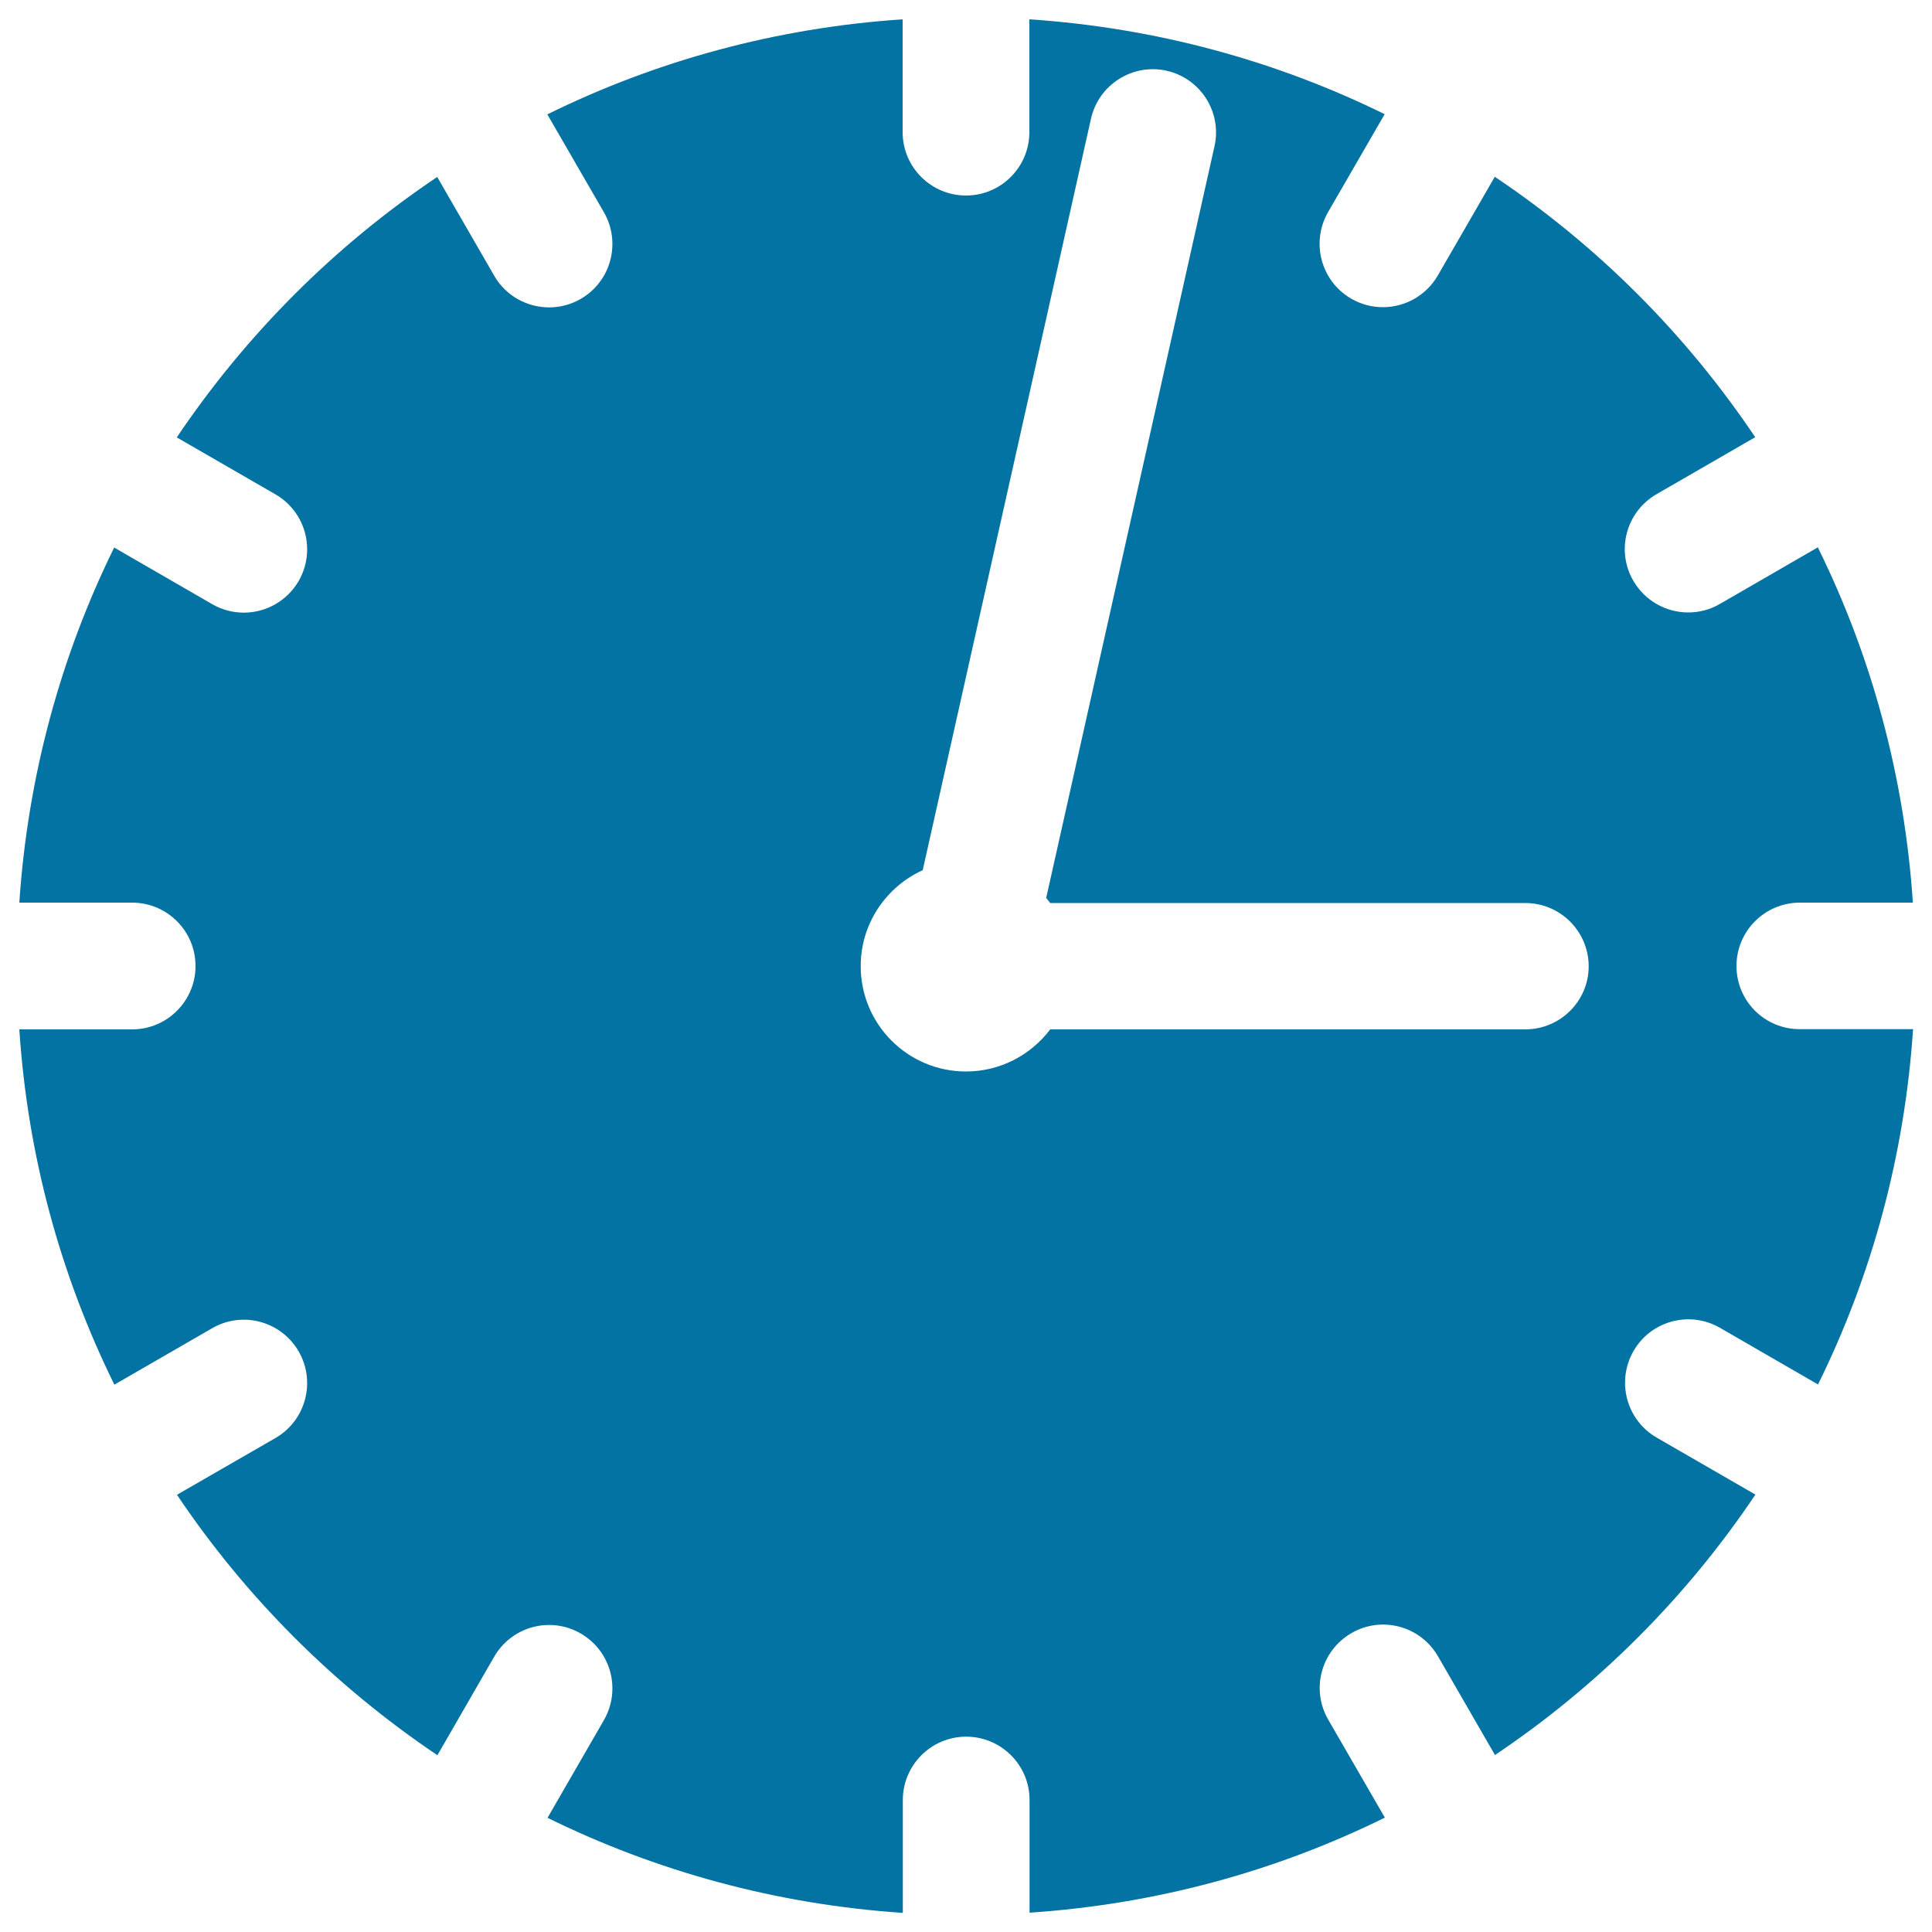
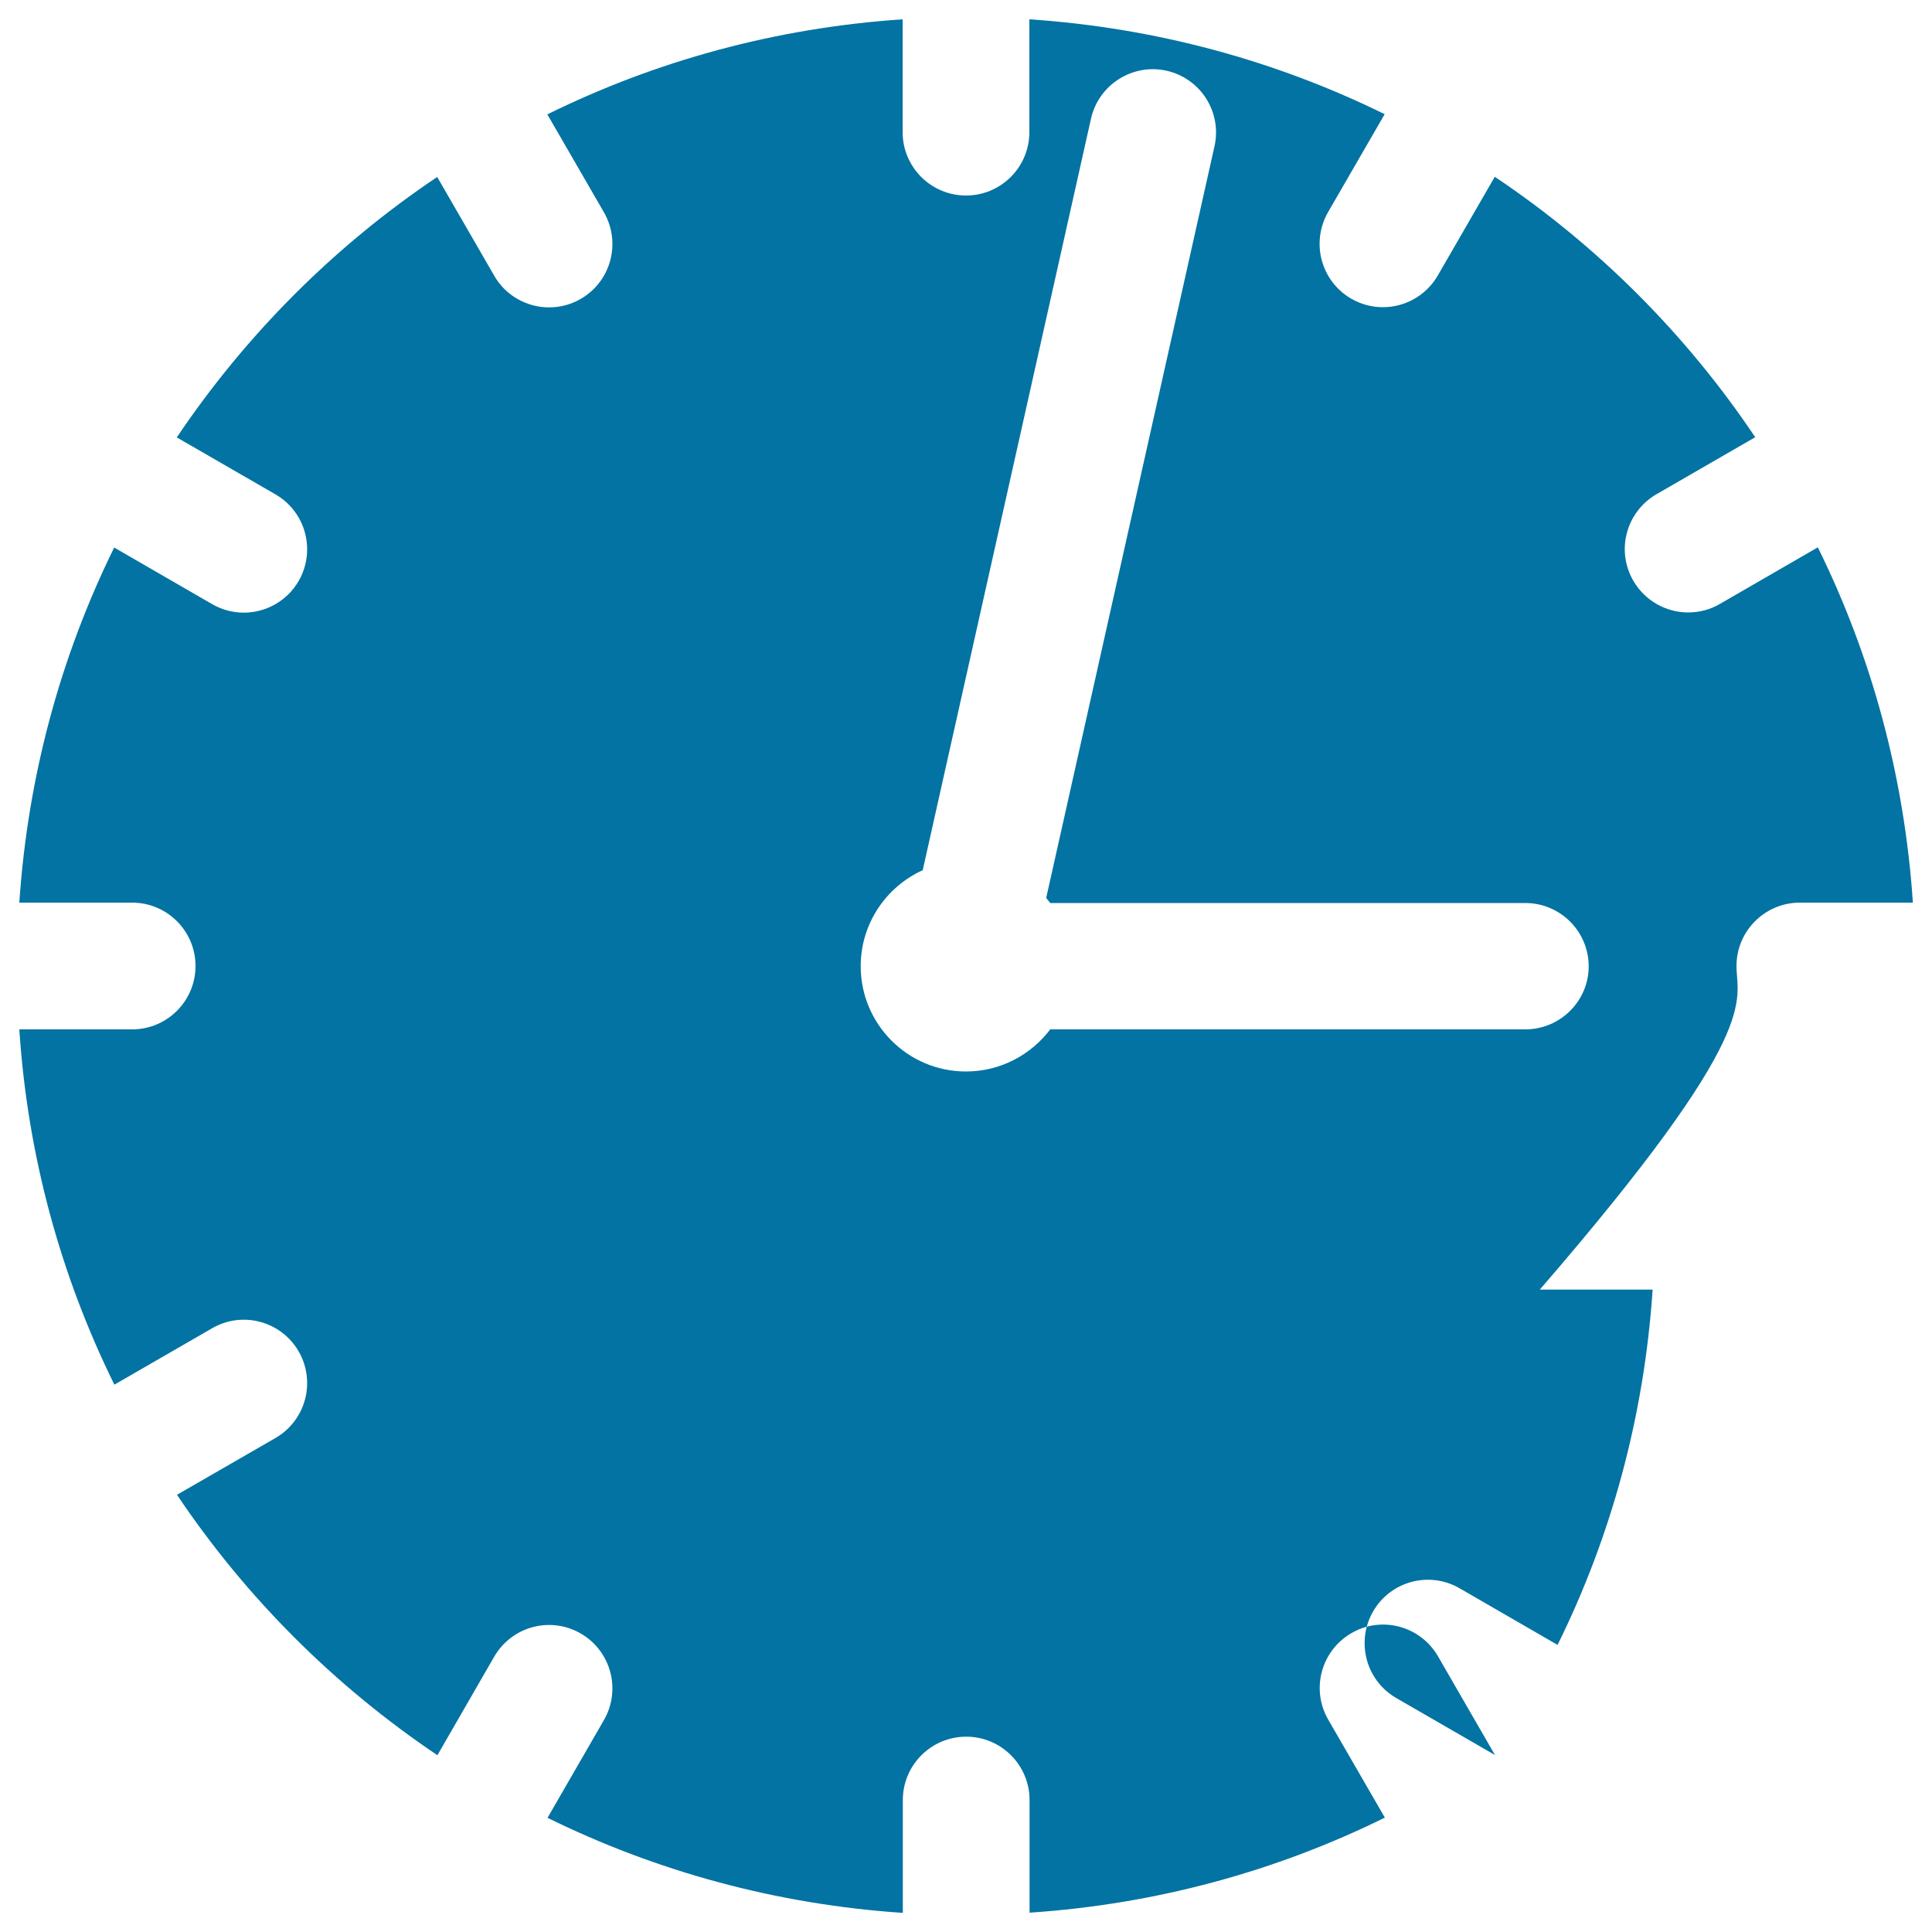
<svg xmlns="http://www.w3.org/2000/svg" viewBox="0 0 1000 1000" style="fill:#0273a2">
  <title>Time SVG icon</title>
-   <path id="XMLID_6_" d="M898.8,500c0-18.1,14.7-32.8,32.8-32.8l58.5,0c-4.4-65.7-21.5-127.8-49.2-183.9l-50.7,29.3c-5.1,3-10.8,4.4-16.4,4.4c-11.3,0-22.3-5.9-28.4-16.4c-9.1-15.7-3.7-35.7,12-44.8l51.1-29.5c-35.7-53.2-81.5-99.1-134.8-134.8l-29.5,51.1c-6.1,10.5-17.1,16.4-28.4,16.4c-5.6,0-11.2-1.4-16.4-4.4c-15.7-9.1-21-29.1-12-44.8l29.3-50.7C660.6,31.5,598.5,14.4,532.8,10v58.4c0,18.1-14.7,32.8-32.8,32.8c-18.1,0-32.8-14.7-32.8-32.8V10c-65.7,4.4-127.7,21.5-183.9,49.2l29.3,50.7c9,15.7,3.7,35.7-12,44.8c-5.2,3-10.8,4.4-16.4,4.4c-11.3,0-22.4-5.9-28.4-16.4l-29.5-51.1c-53.2,35.7-99,81.6-134.8,134.8l51.1,29.5c15.7,9.1,21,29.1,12,44.8c-6.1,10.5-17.1,16.4-28.4,16.4c-5.6,0-11.2-1.4-16.4-4.4l-50.7-29.3C31.5,339.5,14.4,401.5,10,467.2l58.4,0c18.1,0,32.8,14.7,32.8,32.8c0,18.1-14.7,32.8-32.8,32.8l-58.4,0c4.3,65.7,21.5,127.7,49.2,183.9l50.6-29.2c15.7-9.1,35.7-3.7,44.8,12c9,15.7,3.7,35.7-12,44.8l-51,29.4c35.7,53.2,81.6,99,134.8,134.8l29.4-51c9.1-15.7,29.1-21.1,44.8-12c15.7,9.1,21,29.1,12,44.8l-29.2,50.6c56.1,27.6,118.2,44.8,183.9,49.2v-58.4c0-18.1,14.7-32.8,32.8-32.8c18.1,0,32.8,14.7,32.8,32.8V990c65.7-4.4,127.7-21.5,183.9-49.2l-29.3-50.7c-9.1-15.7-3.7-35.7,12-44.8c15.7-9.1,35.7-3.7,44.8,12l29.5,51.1c53.2-35.7,99.1-81.6,134.8-134.8l-51.1-29.5c-15.7-9.1-21-29.1-12-44.8c9-15.7,29.1-21.1,44.8-12l50.7,29.3c27.7-56.1,44.8-118.2,49.2-183.9l-58.4,0C913.4,532.8,898.8,518.1,898.8,500z M789.5,532.8H543.6c-10,13.2-25.8,21.8-43.6,21.8c-30.1,0-54.5-24.4-54.5-54.5c0-22.1,13.2-41.1,32.1-49.7l87.1-389c4-17.7,21.6-28.7,39.1-24.8c17.7,4,28.8,21.5,24.8,39.2l-87.1,389c0.7,0.8,1.4,1.7,2.1,2.6h245.9c18.1,0,32.8,14.7,32.8,32.8C822.3,518.1,807.6,532.8,789.5,532.8z" />
+   <path id="XMLID_6_" d="M898.8,500c0-18.1,14.7-32.8,32.8-32.8l58.5,0c-4.4-65.7-21.5-127.8-49.2-183.9l-50.7,29.3c-5.1,3-10.8,4.4-16.4,4.4c-11.3,0-22.3-5.9-28.4-16.4c-9.1-15.7-3.7-35.7,12-44.8l51.1-29.5c-35.7-53.2-81.5-99.1-134.8-134.8l-29.5,51.1c-6.1,10.5-17.1,16.4-28.4,16.4c-5.6,0-11.2-1.4-16.4-4.4c-15.7-9.1-21-29.1-12-44.8l29.3-50.7C660.6,31.5,598.5,14.4,532.8,10v58.4c0,18.1-14.7,32.8-32.8,32.8c-18.1,0-32.8-14.7-32.8-32.8V10c-65.7,4.4-127.7,21.5-183.9,49.2l29.3,50.7c9,15.7,3.7,35.7-12,44.8c-5.2,3-10.8,4.4-16.4,4.4c-11.3,0-22.4-5.9-28.4-16.4l-29.5-51.1c-53.2,35.7-99,81.6-134.8,134.8l51.1,29.5c15.7,9.1,21,29.1,12,44.8c-6.1,10.5-17.1,16.4-28.4,16.4c-5.6,0-11.2-1.4-16.4-4.4l-50.7-29.3C31.5,339.5,14.4,401.5,10,467.2l58.4,0c18.1,0,32.8,14.7,32.8,32.8c0,18.1-14.7,32.8-32.8,32.8l-58.4,0c4.3,65.7,21.5,127.7,49.2,183.9l50.6-29.2c15.7-9.1,35.7-3.7,44.8,12c9,15.7,3.7,35.7-12,44.8l-51,29.4c35.7,53.2,81.6,99,134.8,134.8l29.4-51c9.1-15.7,29.1-21.1,44.8-12c15.7,9.1,21,29.1,12,44.8l-29.2,50.6c56.1,27.6,118.2,44.8,183.9,49.2v-58.4c0-18.1,14.7-32.8,32.8-32.8c18.1,0,32.8,14.7,32.8,32.8V990c65.7-4.4,127.7-21.5,183.9-49.2l-29.3-50.7c-9.1-15.7-3.7-35.7,12-44.8c15.7-9.1,35.7-3.7,44.8,12l29.5,51.1l-51.1-29.5c-15.7-9.1-21-29.1-12-44.8c9-15.7,29.1-21.1,44.8-12l50.7,29.3c27.7-56.1,44.8-118.2,49.2-183.9l-58.4,0C913.4,532.8,898.8,518.1,898.8,500z M789.5,532.8H543.6c-10,13.2-25.8,21.8-43.6,21.8c-30.1,0-54.5-24.4-54.5-54.5c0-22.1,13.2-41.1,32.1-49.7l87.1-389c4-17.7,21.6-28.7,39.1-24.8c17.7,4,28.8,21.5,24.8,39.2l-87.1,389c0.7,0.8,1.4,1.7,2.1,2.6h245.9c18.1,0,32.8,14.7,32.8,32.8C822.3,518.1,807.6,532.8,789.5,532.8z" />
</svg>